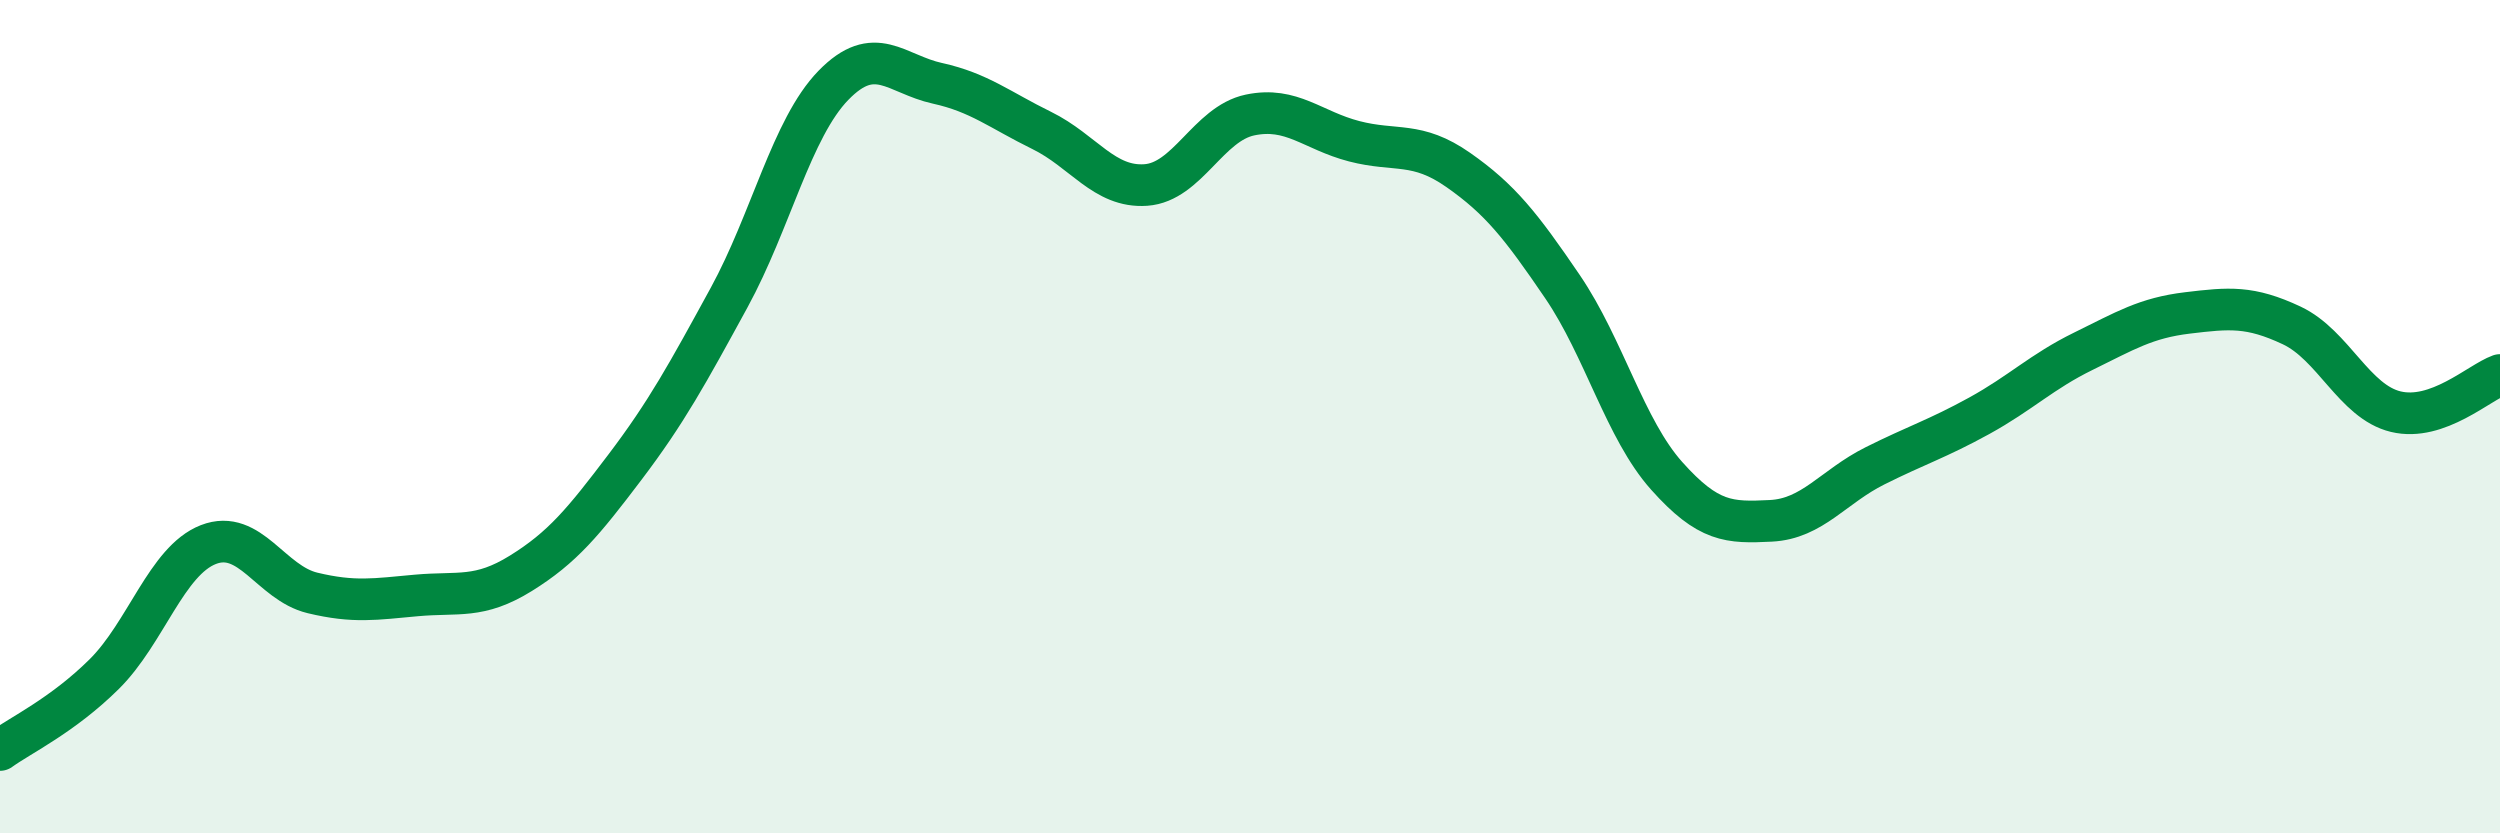
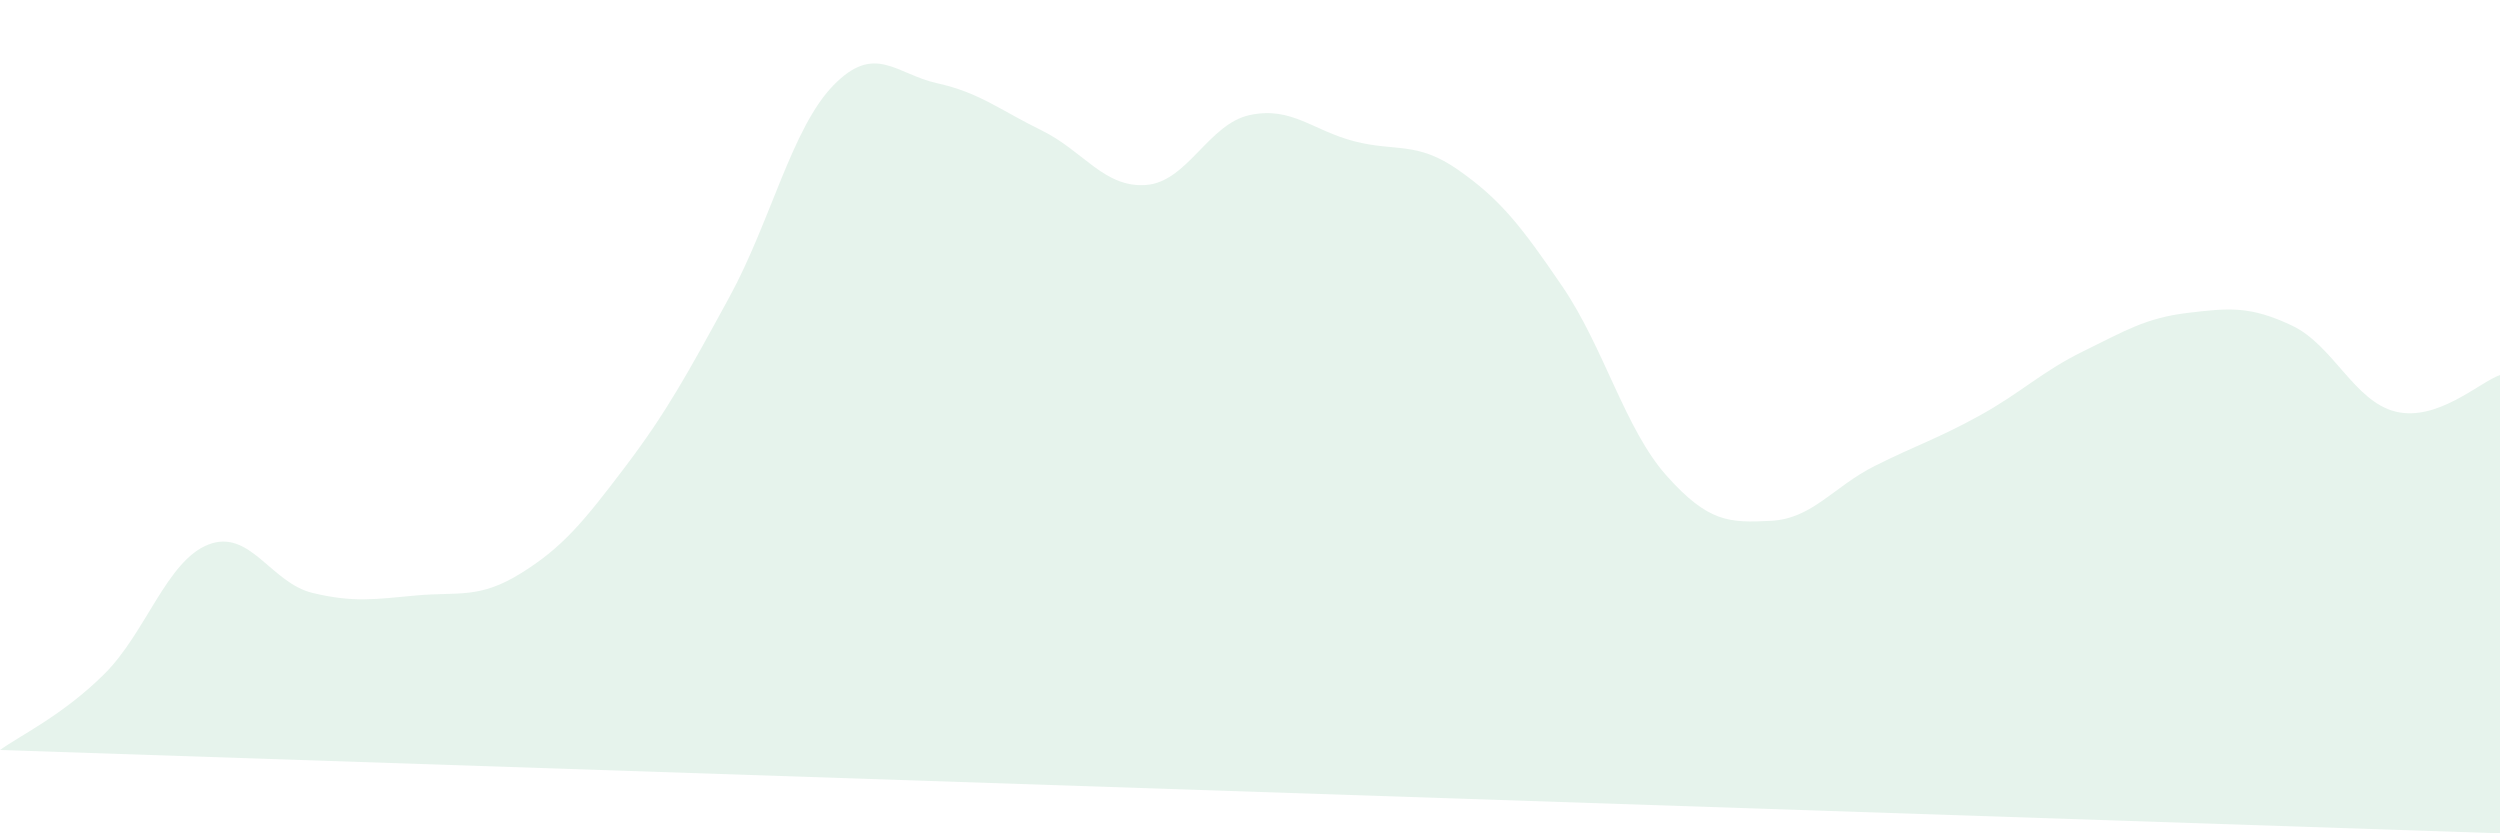
<svg xmlns="http://www.w3.org/2000/svg" width="60" height="20" viewBox="0 0 60 20">
-   <path d="M 0,18 C 0.5,17.64 1.5,17.17 2.5,16.18 C 3.5,15.19 4,13.46 5,13.07 C 6,12.68 6.5,13.99 7.5,14.23 C 8.5,14.47 9,14.38 10,14.29 C 11,14.2 11.5,14.38 12.5,13.76 C 13.5,13.14 14,12.53 15,11.21 C 16,9.89 16.5,8.97 17.5,7.14 C 18.5,5.31 19,3.08 20,2.05 C 21,1.02 21.5,1.78 22.5,2 C 23.5,2.22 24,2.64 25,3.13 C 26,3.62 26.5,4.51 27.5,4.44 C 28.5,4.37 29,2.97 30,2.76 C 31,2.55 31.5,3.13 32.5,3.39 C 33.5,3.65 34,3.38 35,4.08 C 36,4.78 36.5,5.41 37.5,6.88 C 38.5,8.35 39,10.3 40,11.42 C 41,12.54 41.5,12.55 42.5,12.5 C 43.5,12.45 44,11.68 45,11.18 C 46,10.68 46.5,10.53 47.5,9.98 C 48.5,9.43 49,8.92 50,8.43 C 51,7.94 51.5,7.63 52.5,7.51 C 53.5,7.39 54,7.34 55,7.81 C 56,8.28 56.5,9.64 57.5,9.88 C 58.5,10.12 59.5,9.18 60,9L60 20L0 20Z" fill="#008740" opacity="0.1" stroke-linecap="round" stroke-linejoin="round" />
-   <path d="M 0,18 C 0.5,17.64 1.5,17.17 2.5,16.18 C 3.5,15.19 4,13.46 5,13.07 C 6,12.68 6.5,13.99 7.5,14.23 C 8.5,14.47 9,14.38 10,14.29 C 11,14.2 11.5,14.38 12.5,13.76 C 13.5,13.14 14,12.53 15,11.21 C 16,9.89 16.5,8.97 17.5,7.14 C 18.5,5.31 19,3.08 20,2.05 C 21,1.02 21.5,1.78 22.5,2 C 23.5,2.22 24,2.64 25,3.13 C 26,3.62 26.5,4.51 27.5,4.44 C 28.5,4.37 29,2.97 30,2.76 C 31,2.55 31.5,3.13 32.5,3.39 C 33.5,3.65 34,3.38 35,4.08 C 36,4.78 36.5,5.41 37.5,6.88 C 38.5,8.35 39,10.3 40,11.42 C 41,12.54 41.5,12.55 42.5,12.5 C 43.5,12.45 44,11.68 45,11.18 C 46,10.68 46.5,10.53 47.5,9.98 C 48.5,9.43 49,8.92 50,8.43 C 51,7.94 51.5,7.63 52.5,7.51 C 53.5,7.39 54,7.34 55,7.81 C 56,8.28 56.5,9.64 57.5,9.88 C 58.5,10.12 59.5,9.18 60,9" stroke="#008740" stroke-width="1" fill="none" stroke-linecap="round" stroke-linejoin="round" />
+   <path d="M 0,18 C 0.5,17.64 1.5,17.17 2.5,16.18 C 3.5,15.19 4,13.46 5,13.07 C 6,12.68 6.5,13.99 7.5,14.23 C 8.5,14.47 9,14.38 10,14.29 C 11,14.2 11.5,14.38 12.5,13.76 C 13.5,13.14 14,12.53 15,11.21 C 16,9.89 16.5,8.97 17.5,7.14 C 18.5,5.31 19,3.08 20,2.05 C 21,1.02 21.5,1.78 22.5,2 C 23.5,2.22 24,2.64 25,3.13 C 26,3.62 26.5,4.51 27.5,4.44 C 28.5,4.37 29,2.97 30,2.76 C 31,2.55 31.5,3.13 32.5,3.39 C 33.5,3.65 34,3.38 35,4.08 C 36,4.78 36.5,5.41 37.5,6.88 C 38.5,8.35 39,10.3 40,11.42 C 41,12.54 41.5,12.55 42.5,12.5 C 43.5,12.45 44,11.68 45,11.18 C 46,10.68 46.5,10.53 47.5,9.98 C 48.5,9.43 49,8.92 50,8.43 C 51,7.94 51.5,7.63 52.5,7.51 C 53.5,7.39 54,7.34 55,7.81 C 56,8.28 56.5,9.64 57.5,9.88 C 58.5,10.12 59.5,9.18 60,9L60 20Z" fill="#008740" opacity="0.1" stroke-linecap="round" stroke-linejoin="round" />
</svg>